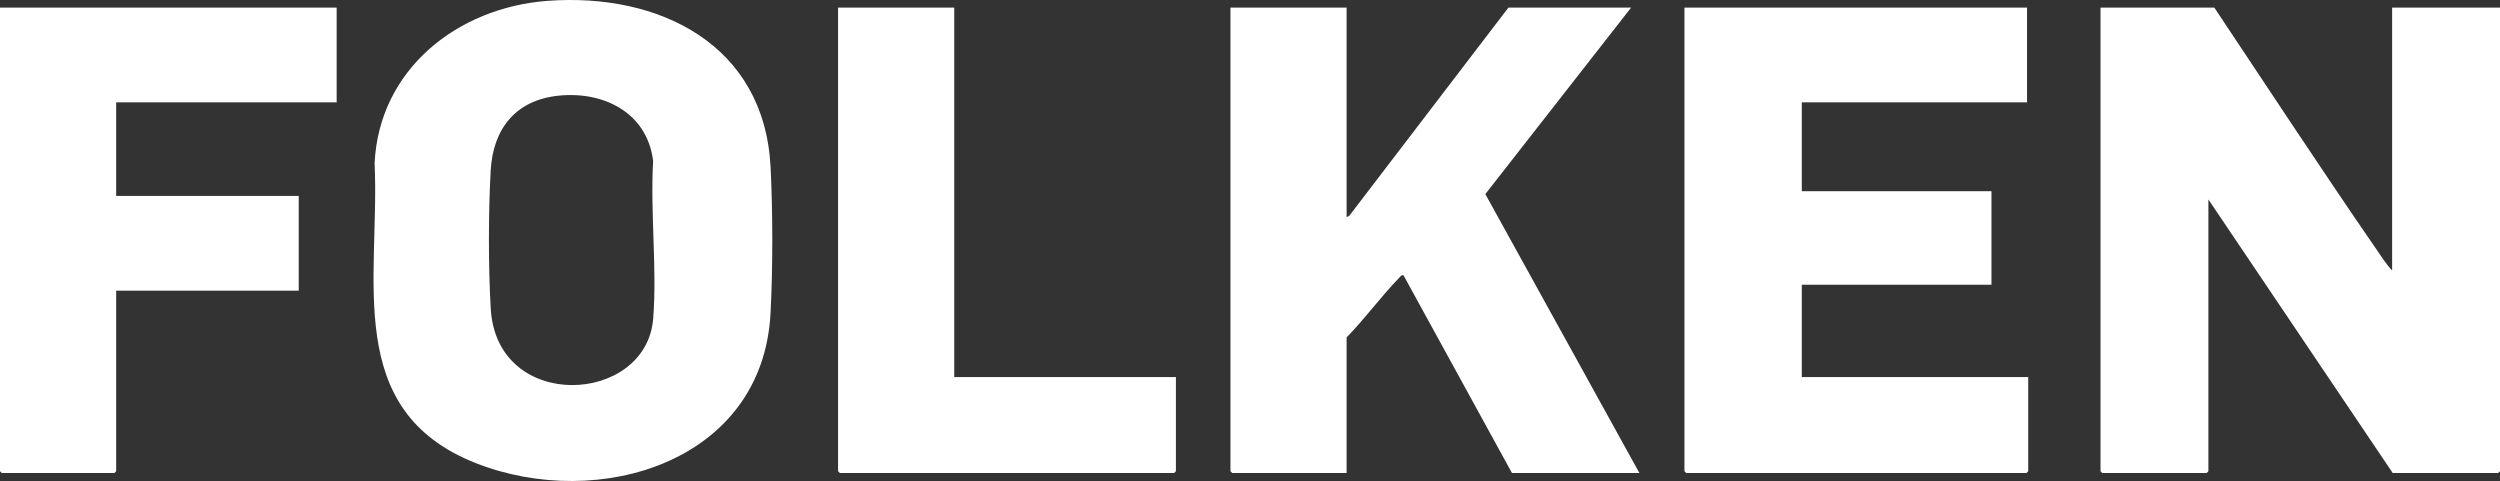
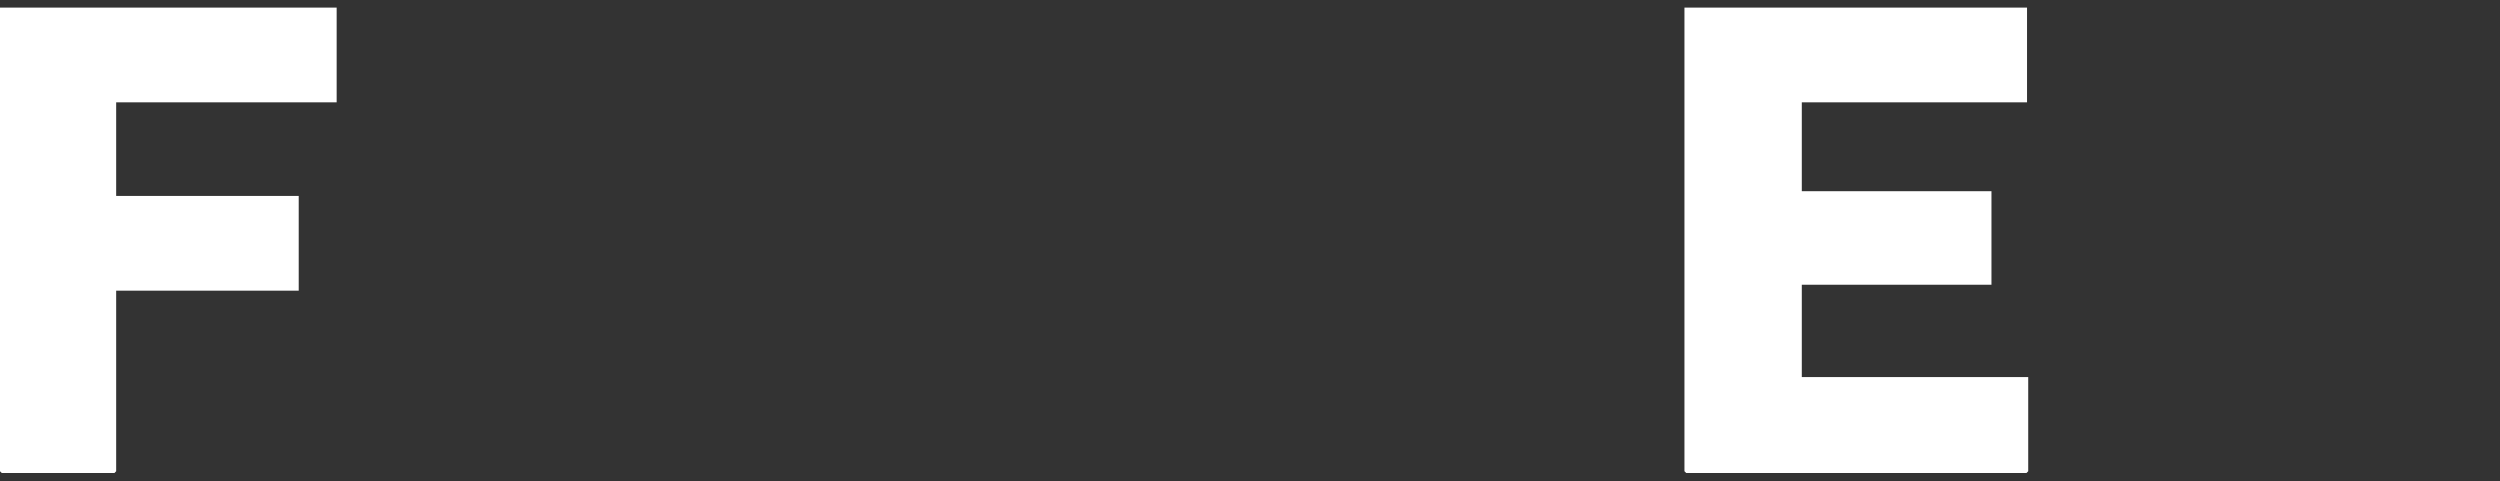
<svg xmlns="http://www.w3.org/2000/svg" id="Layer_2" data-name="Layer 2" viewBox="0 0 8097.58 1558.01">
  <rect x="0" y="0" width="8097.58" height="1558.01" fill="#333333" stroke="none" />
  <defs>
    <style>
      .cls-1 {
        fill: #fff;
      }
    </style>
  </defs>
  <g id="Layer_2-2" data-name="Layer 2">
    <g id="Layer_1-2" data-name="Layer 1-2">
      <g>
-         <path class="cls-1" d="M7172.25,24.67c173.19,259.35,344.35,520.72,521.33,777.59,17.12,24.85,34.41,52.39,54.6,73.95V24.67h349.4v1501.71l-5.76,5.75h-341.72l-597.05-886.06v880.31l-5.76,5.75h-337.88l-5.76-5.75V24.67h368.6,0Z" />
-         <path class="cls-1" d="M1773.09,2.8c362.76-27.1,702.39,141.79,722.76,537.62,7.39,143.48,7.64,332.42-.2,475.76-26.31,481.4-557.45,639.46-953.2,484.38-434.78-170.38-311.38-599.26-329.13-971.44C1227.57,224.56,1481.86,24.56,1773.09,2.8ZM1811.47,309.64c-140.13,13.6-214.23,106.03-222.06,242.29-7.6,132.29-7.78,316.75.2,448.91,20.3,336.27,504.16,310.67,526.12,30.86,12.86-163.95-9.85-344.53-.2-510.24-18.83-155.18-158.01-226-304.06-211.82h0Z" />
-         <path class="cls-1" d="M4361.71,24.67v678.93l8.81-4.87L4885.81,24.67h397.39l-472.19,604.02,499.07,903.44h-412.75l-351.39-640.55c-6.75-1.33-9.48,3.51-13.43,7.59-58.96,60.81-111.43,132.7-170.8,193.77v439.2h-370.52l-5.76-5.75V24.67h376.28Z" />
        <polygon class="cls-1" points="6565.61 24.67 6565.61 331.53 5836.09 331.53 5836.09 619.21 6450.42 619.21 6450.42 922.24 5836.09 922.24 5836.09 1221.43 6569.45 1221.43 6569.45 1526.37 6563.69 1532.13 5461.74 1532.13 5455.98 1526.37 5455.98 24.67 6565.61 24.67" />
        <polygon class="cls-1" points="1090.43 24.67 1090.43 331.53 376.27 331.53 376.27 634.56 967.56 634.56 967.56 941.42 376.27 941.42 376.27 1526.37 370.52 1532.13 5.76 1532.13 0 1526.37 0 24.67 1090.43 24.67" />
-         <polygon class="cls-1" points="3090.83 24.67 3090.83 1221.43 3808.82 1221.43 3808.82 1526.37 3803.06 1532.13 2720.31 1532.13 2714.55 1526.37 2714.55 24.67 3090.83 24.67" />
      </g>
    </g>
  </g>
</svg>